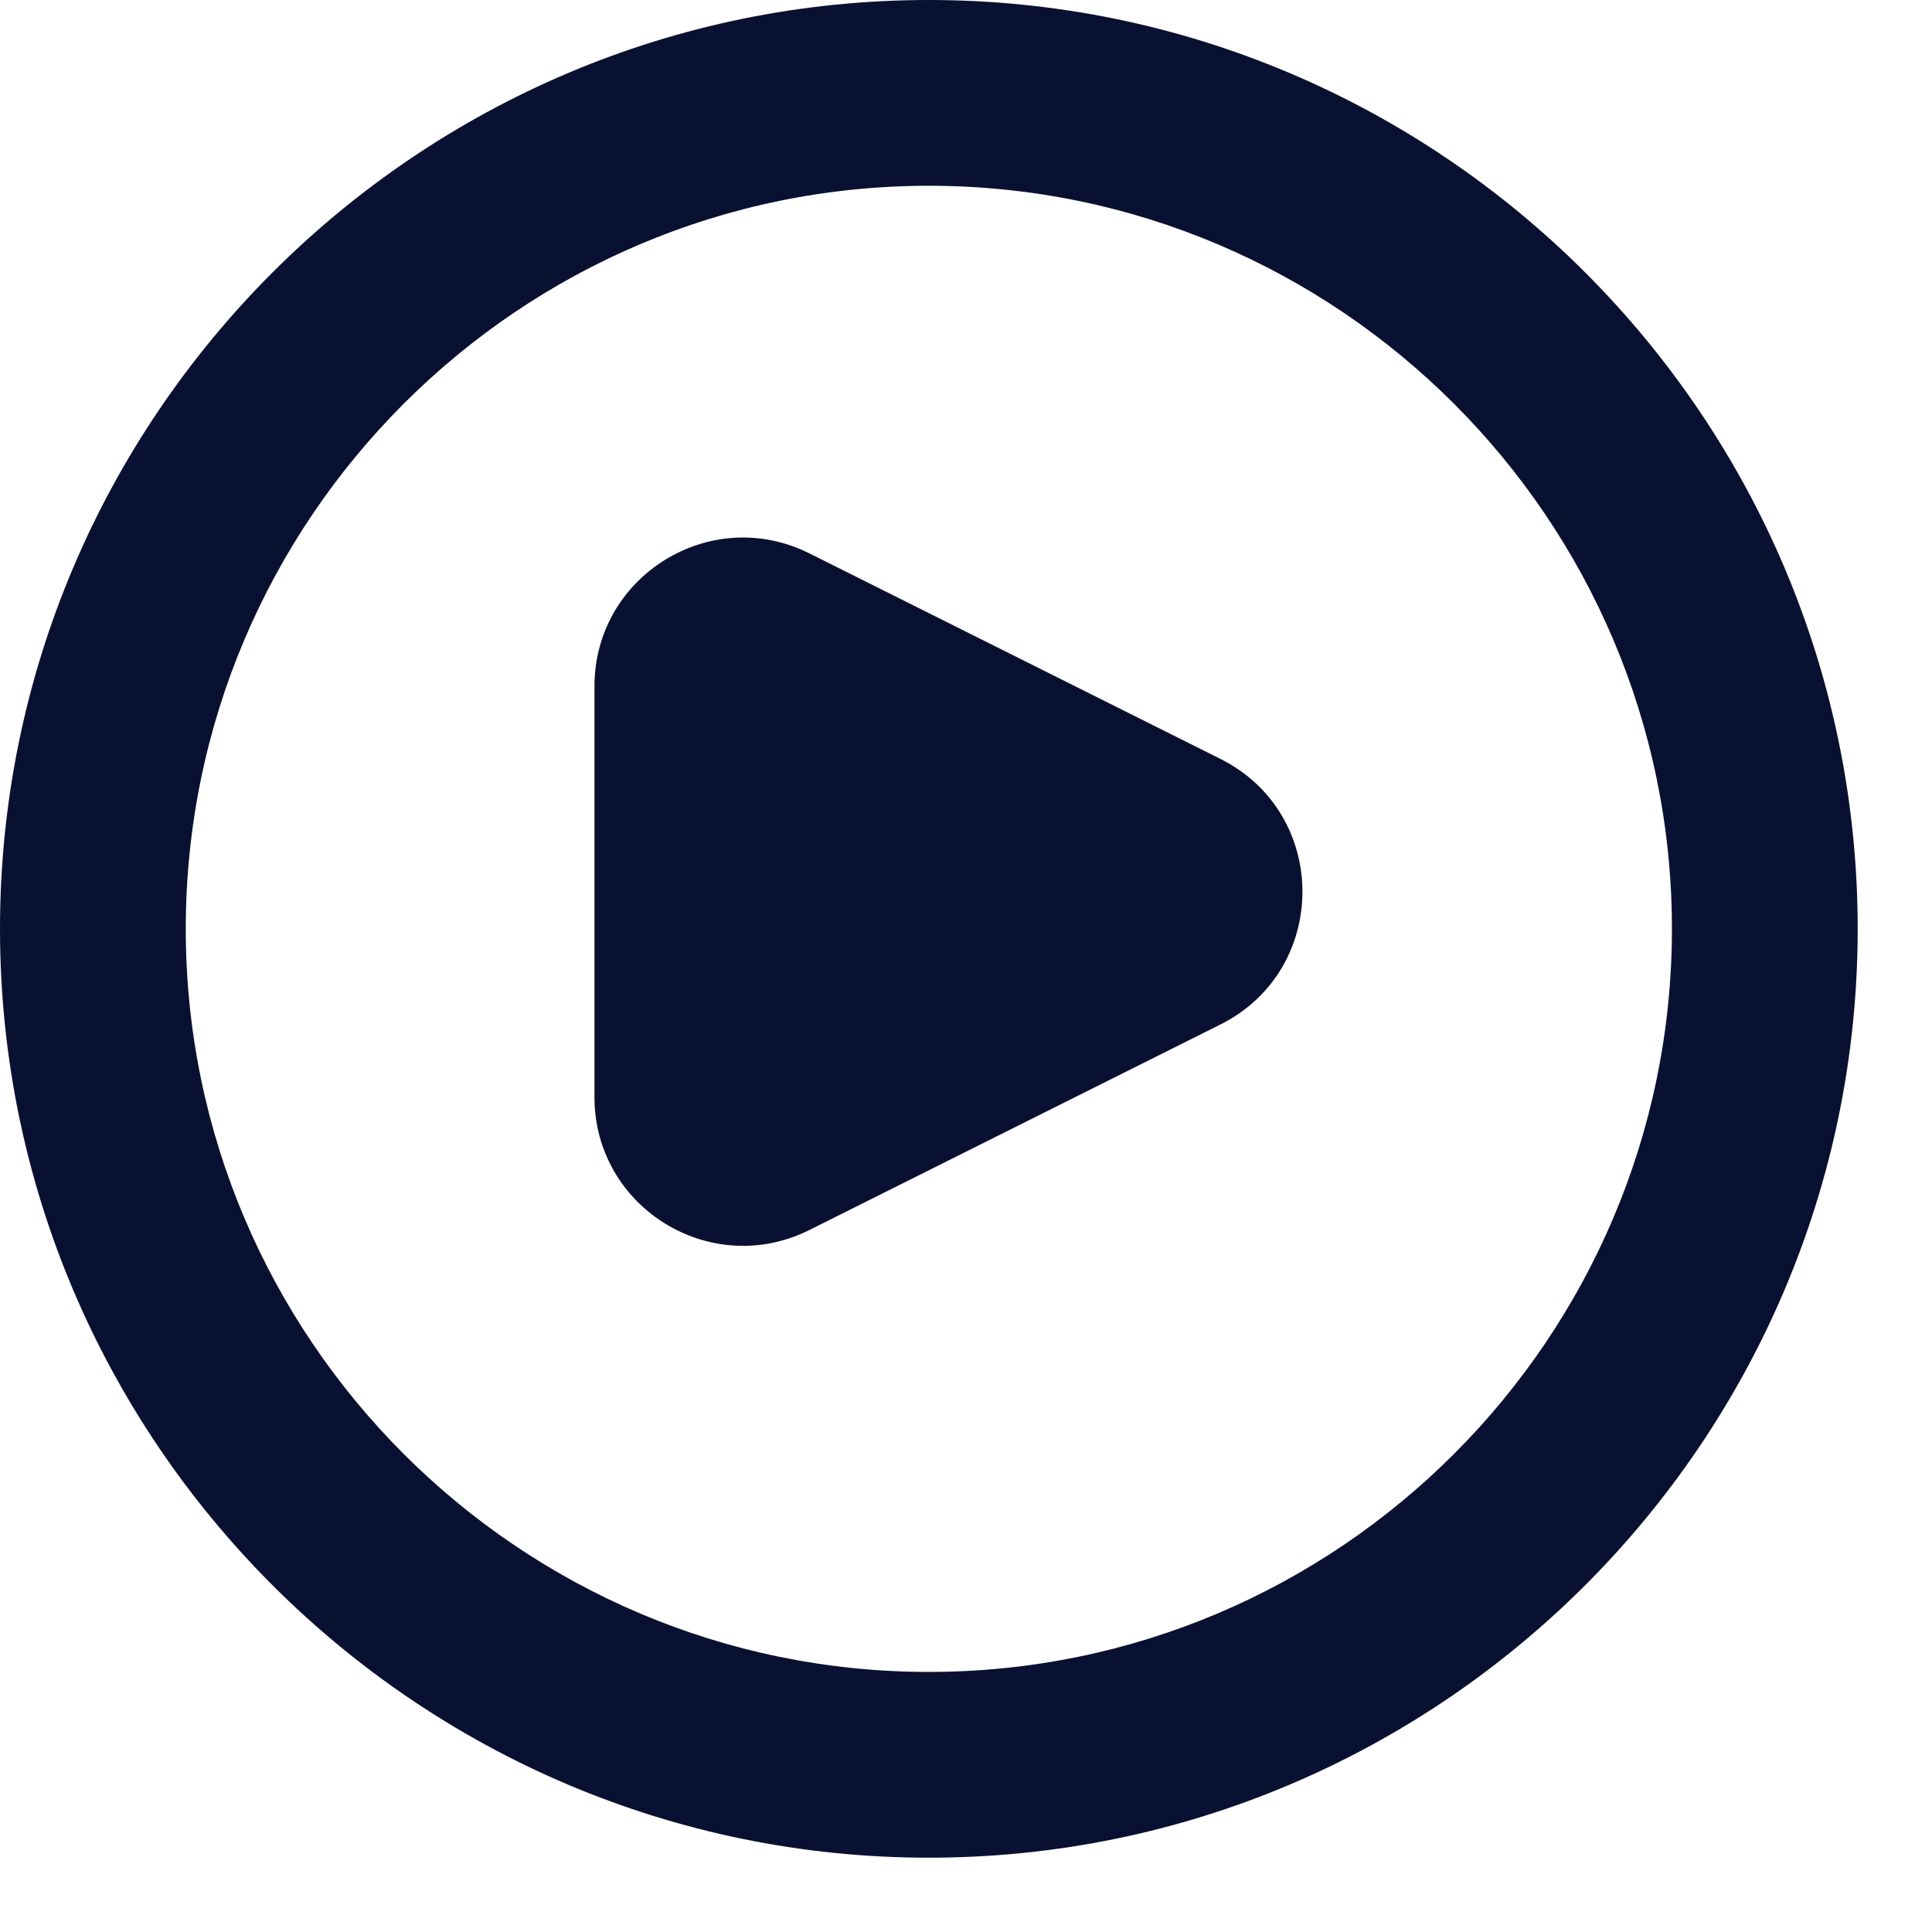
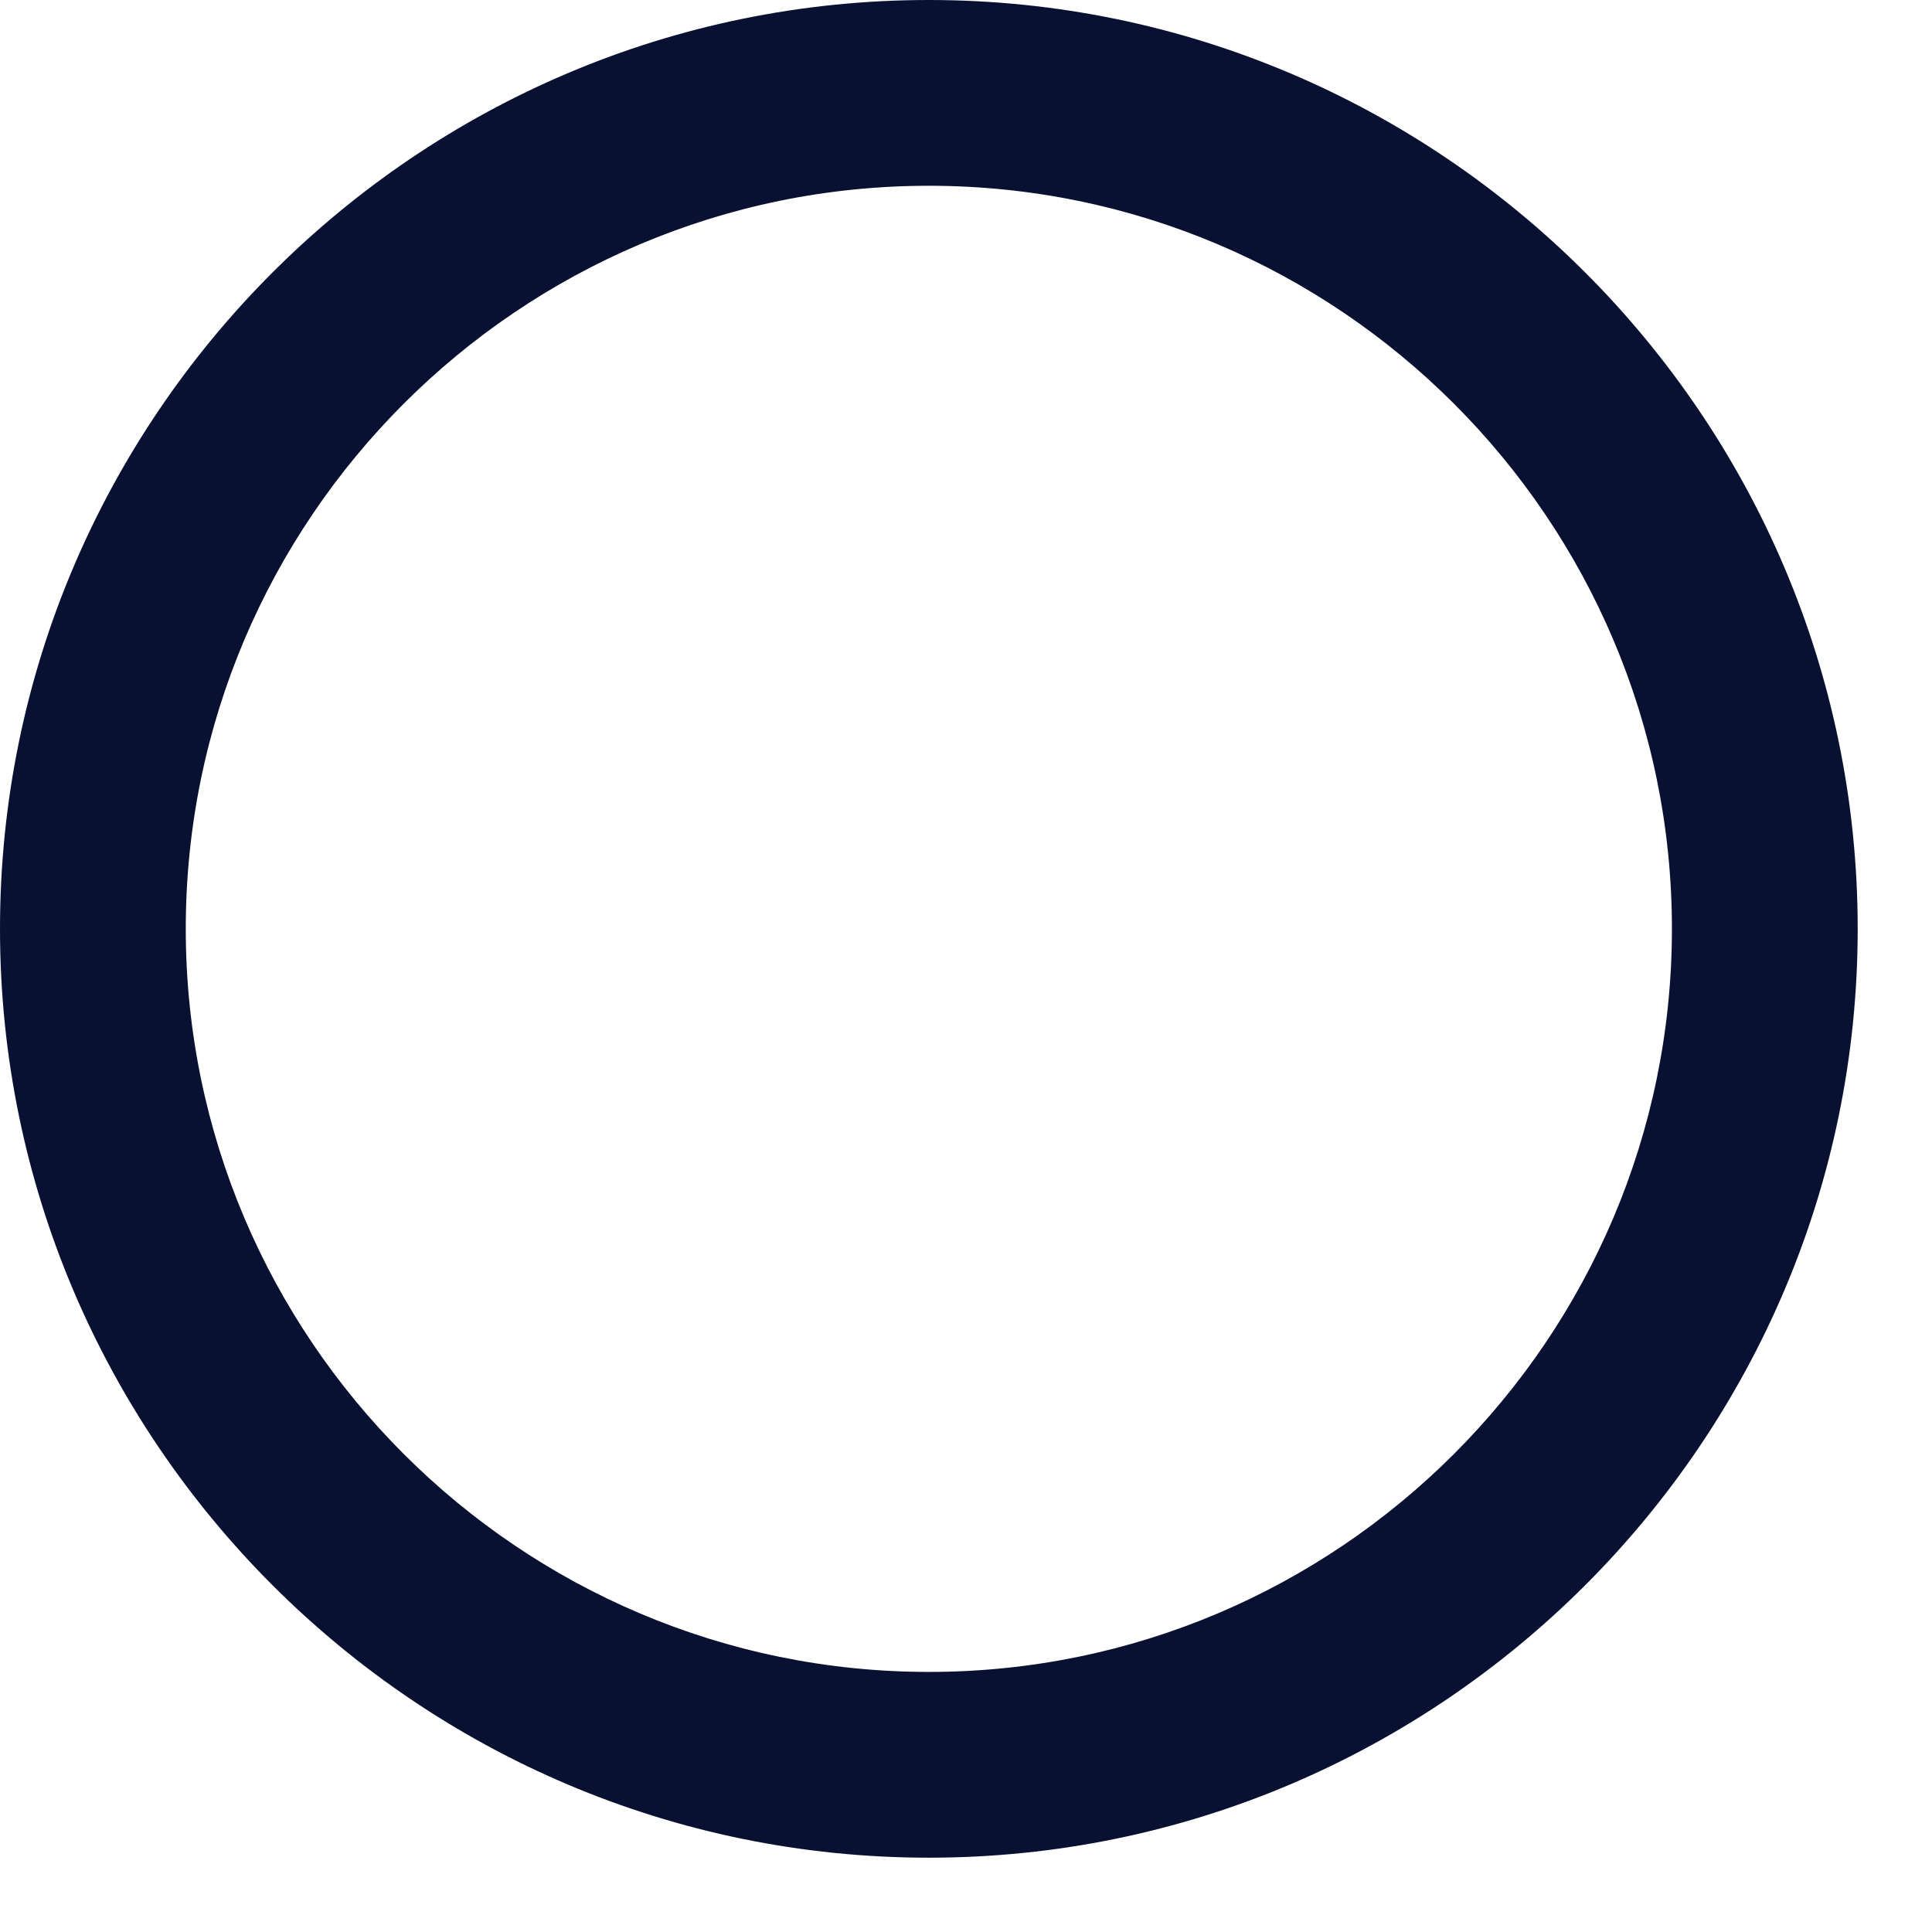
<svg xmlns="http://www.w3.org/2000/svg" width="13" height="13" viewBox="0 0 13 13" fill="none">
-   <path d="M4 7.382V4.618C4 3.875 4.782 3.391 5.447 3.724L8.211 5.106C8.948 5.474 8.948 6.526 8.211 6.894L5.447 8.276C4.782 8.609 4 8.125 4 7.382Z" fill="#081131" />
  <path d="M6.25 0C2.806 0 0 2.806 0 6.25C0 9.694 2.806 12.5 6.25 12.5C9.694 12.5 12.5 9.694 12.5 6.25C12.5 2.806 9.694 0 6.25 0ZM6.25 11.25C3.494 11.25 1.25 9.006 1.25 6.25C1.25 3.494 3.494 1.25 6.25 1.25C9.006 1.25 11.25 3.494 11.25 6.25C11.25 9.006 9.006 11.25 6.25 11.25Z" fill="#081131" />
</svg>